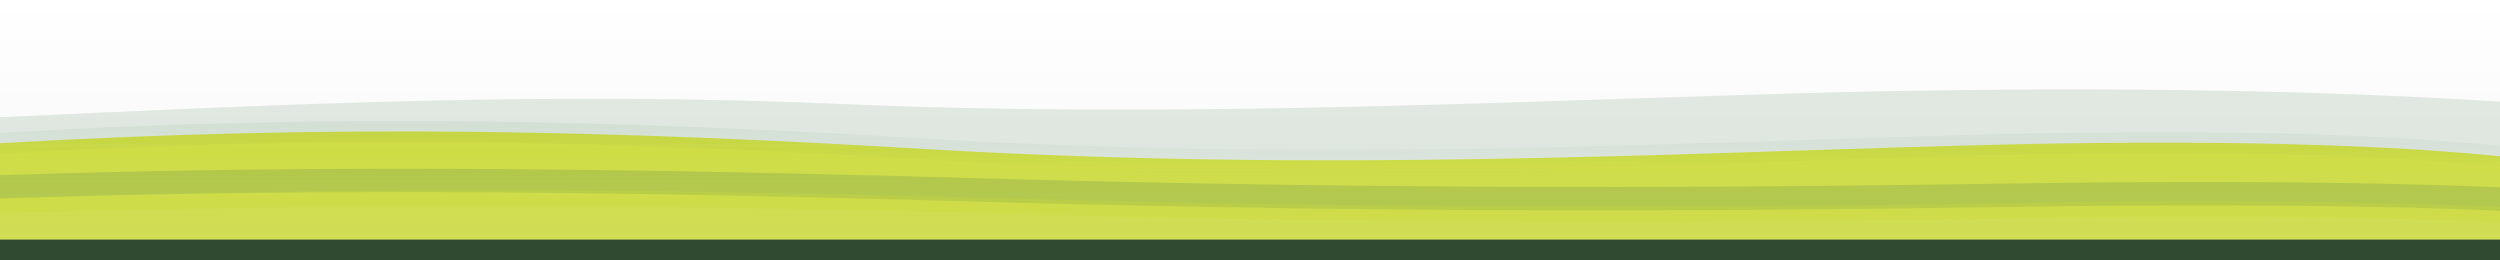
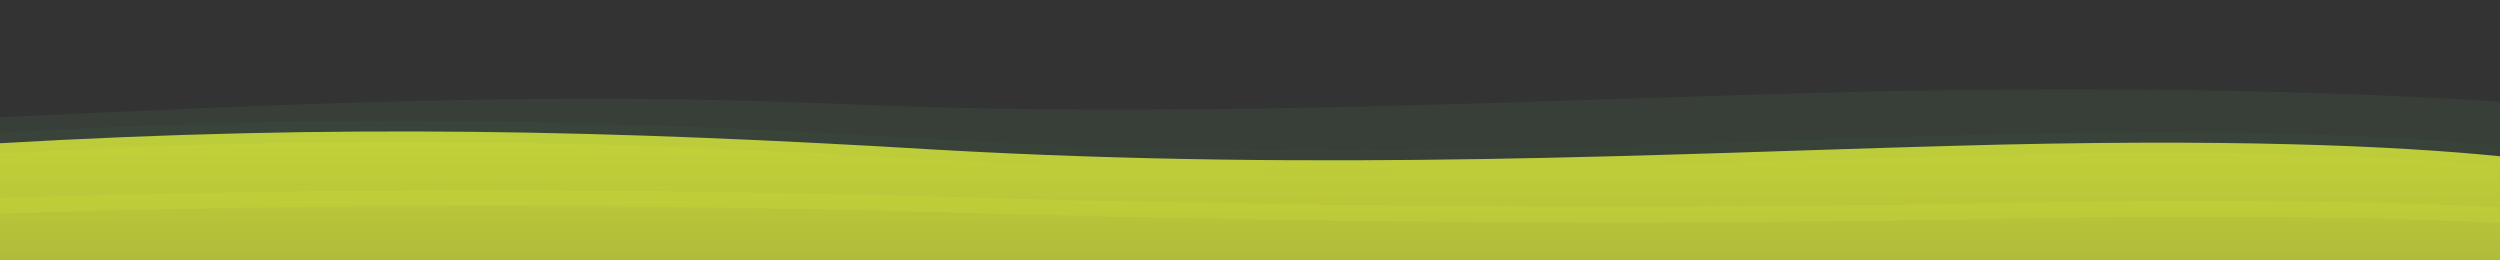
<svg xmlns="http://www.w3.org/2000/svg" width="1920" height="200" viewBox="0 0 1920 200">
  <rect x="0" y="0" width="1920" height="200" fill="#333333" stroke="none" />
  <defs>
    <linearGradient id="stripBg" x1="0" y1="0" x2="0" y2="1">
      <stop offset="0%" stop-color="#ffffff" />
      <stop offset="100%" stop-color="#f5f5f5" />
    </linearGradient>
    <linearGradient id="softShadow" x1="0" y1="0" x2="0" y2="1">
      <stop offset="0%" stop-color="#4d7f51" stop-opacity="0.12" />
      <stop offset="100%" stop-color="#4d7f51" stop-opacity="0" />
    </linearGradient>
    <linearGradient id="dominantGreen" x1="0" y1="0" x2="0" y2="1">
      <stop offset="0%" stop-color="#cddc39" stop-opacity="0.95" />
      <stop offset="100%" stop-color="#cddc39" stop-opacity="0.8" />
    </linearGradient>
  </defs>
-   <rect x="0" y="0" width="1920" height="200" fill="url(#stripBg)" />
  <path d="M0,90 C220,80 420,70 650,80 C930,92 1210,75 1450,70 C1680,66 1820,72 1920,78 L1920,200 L0,200 Z" fill="#4d7f51" opacity="0.16" />
  <path d="M0,110 C260,95 470,100 720,115 C1020,132 1280,118 1500,112 C1710,106 1840,112 1920,120 L1920,200 L0,200 Z" fill="url(#dominantGreen)" />
-   <path d="M-40,145 C220,135 460,138 720,145 C1020,154 1280,154 1540,150 C1740,147 1880,150 1960,155" fill="none" stroke="#4d7f51" stroke-opacity="0.22" stroke-width="18" stroke-linecap="round" />
  <path d="M-60,160 C220,150 480,150 760,158 C1040,166 1320,166 1540,162 C1730,158 1880,162 1980,168" fill="none" stroke="#cddc39" stroke-opacity="0.28" stroke-width="12" stroke-linecap="round" />
  <path d="M0,110 C260,95 470,100 720,115 C1020,132 1280,118 1500,112 C1710,106 1840,112 1920,120" fill="none" stroke="url(#softShadow)" stroke-width="16" stroke-linecap="round" opacity="0.7" />
-   <rect x="0" y="184" width="1920" height="16" fill="#2f4a31" />
</svg>